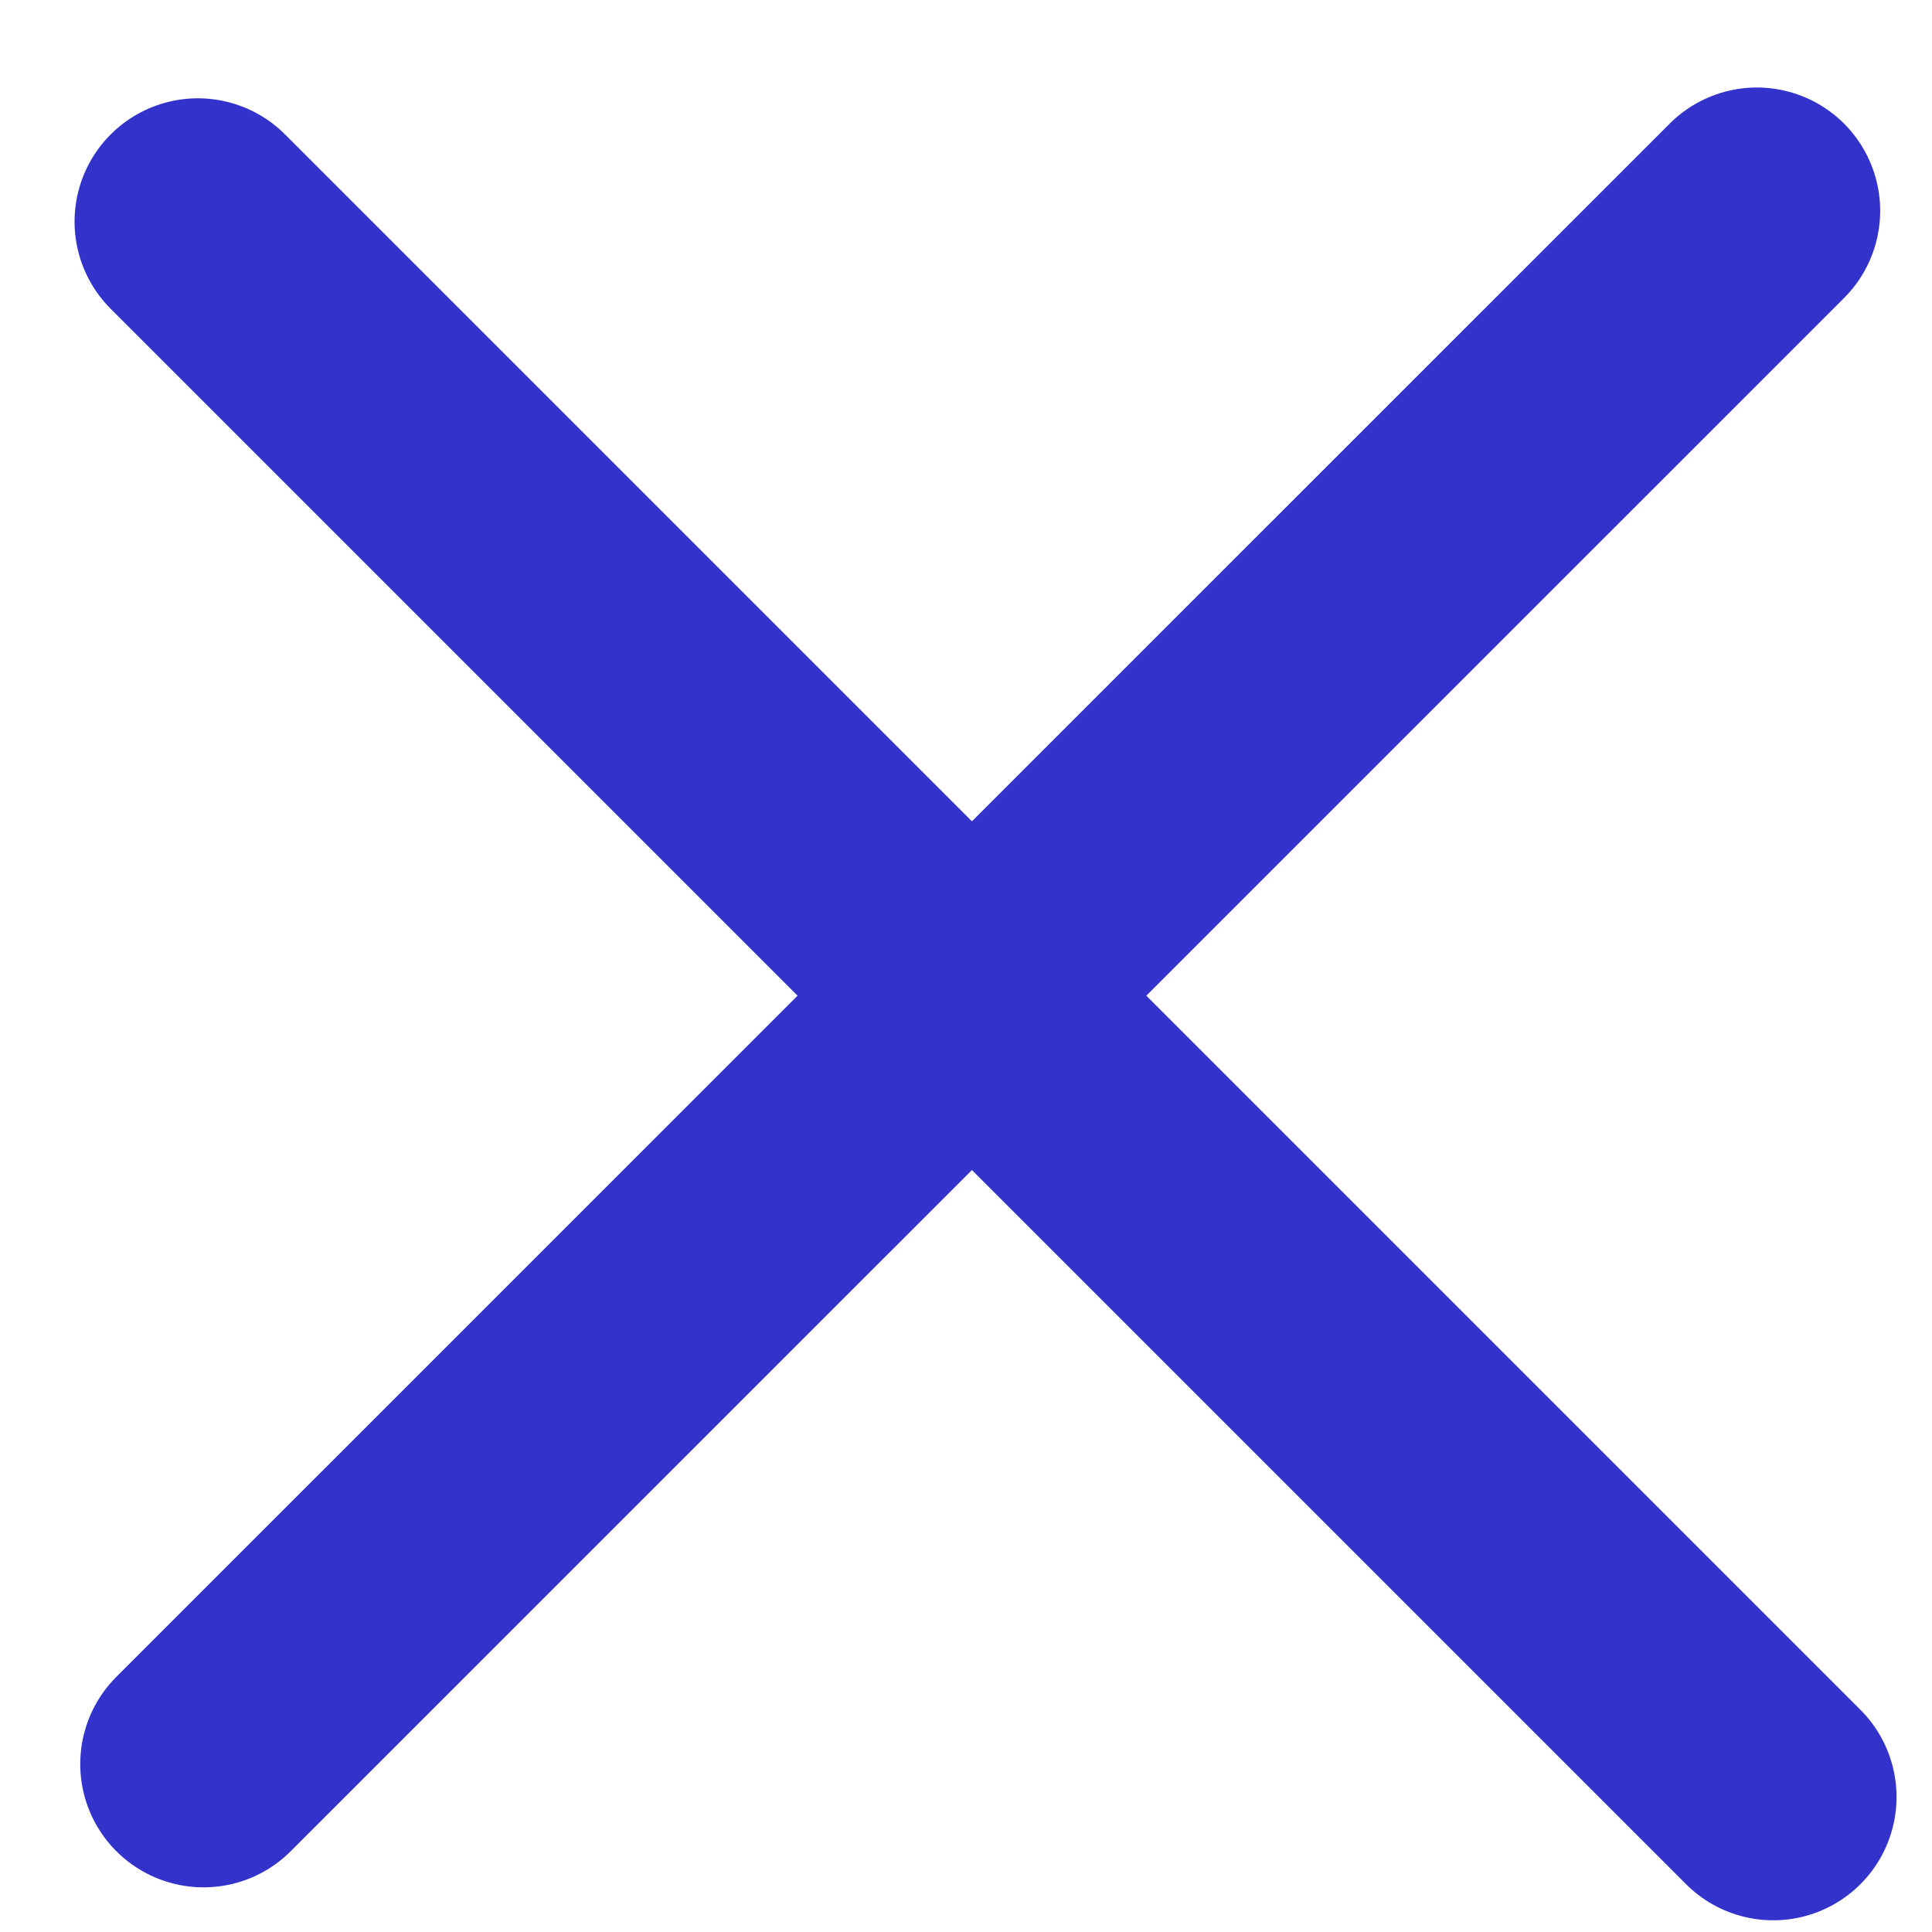
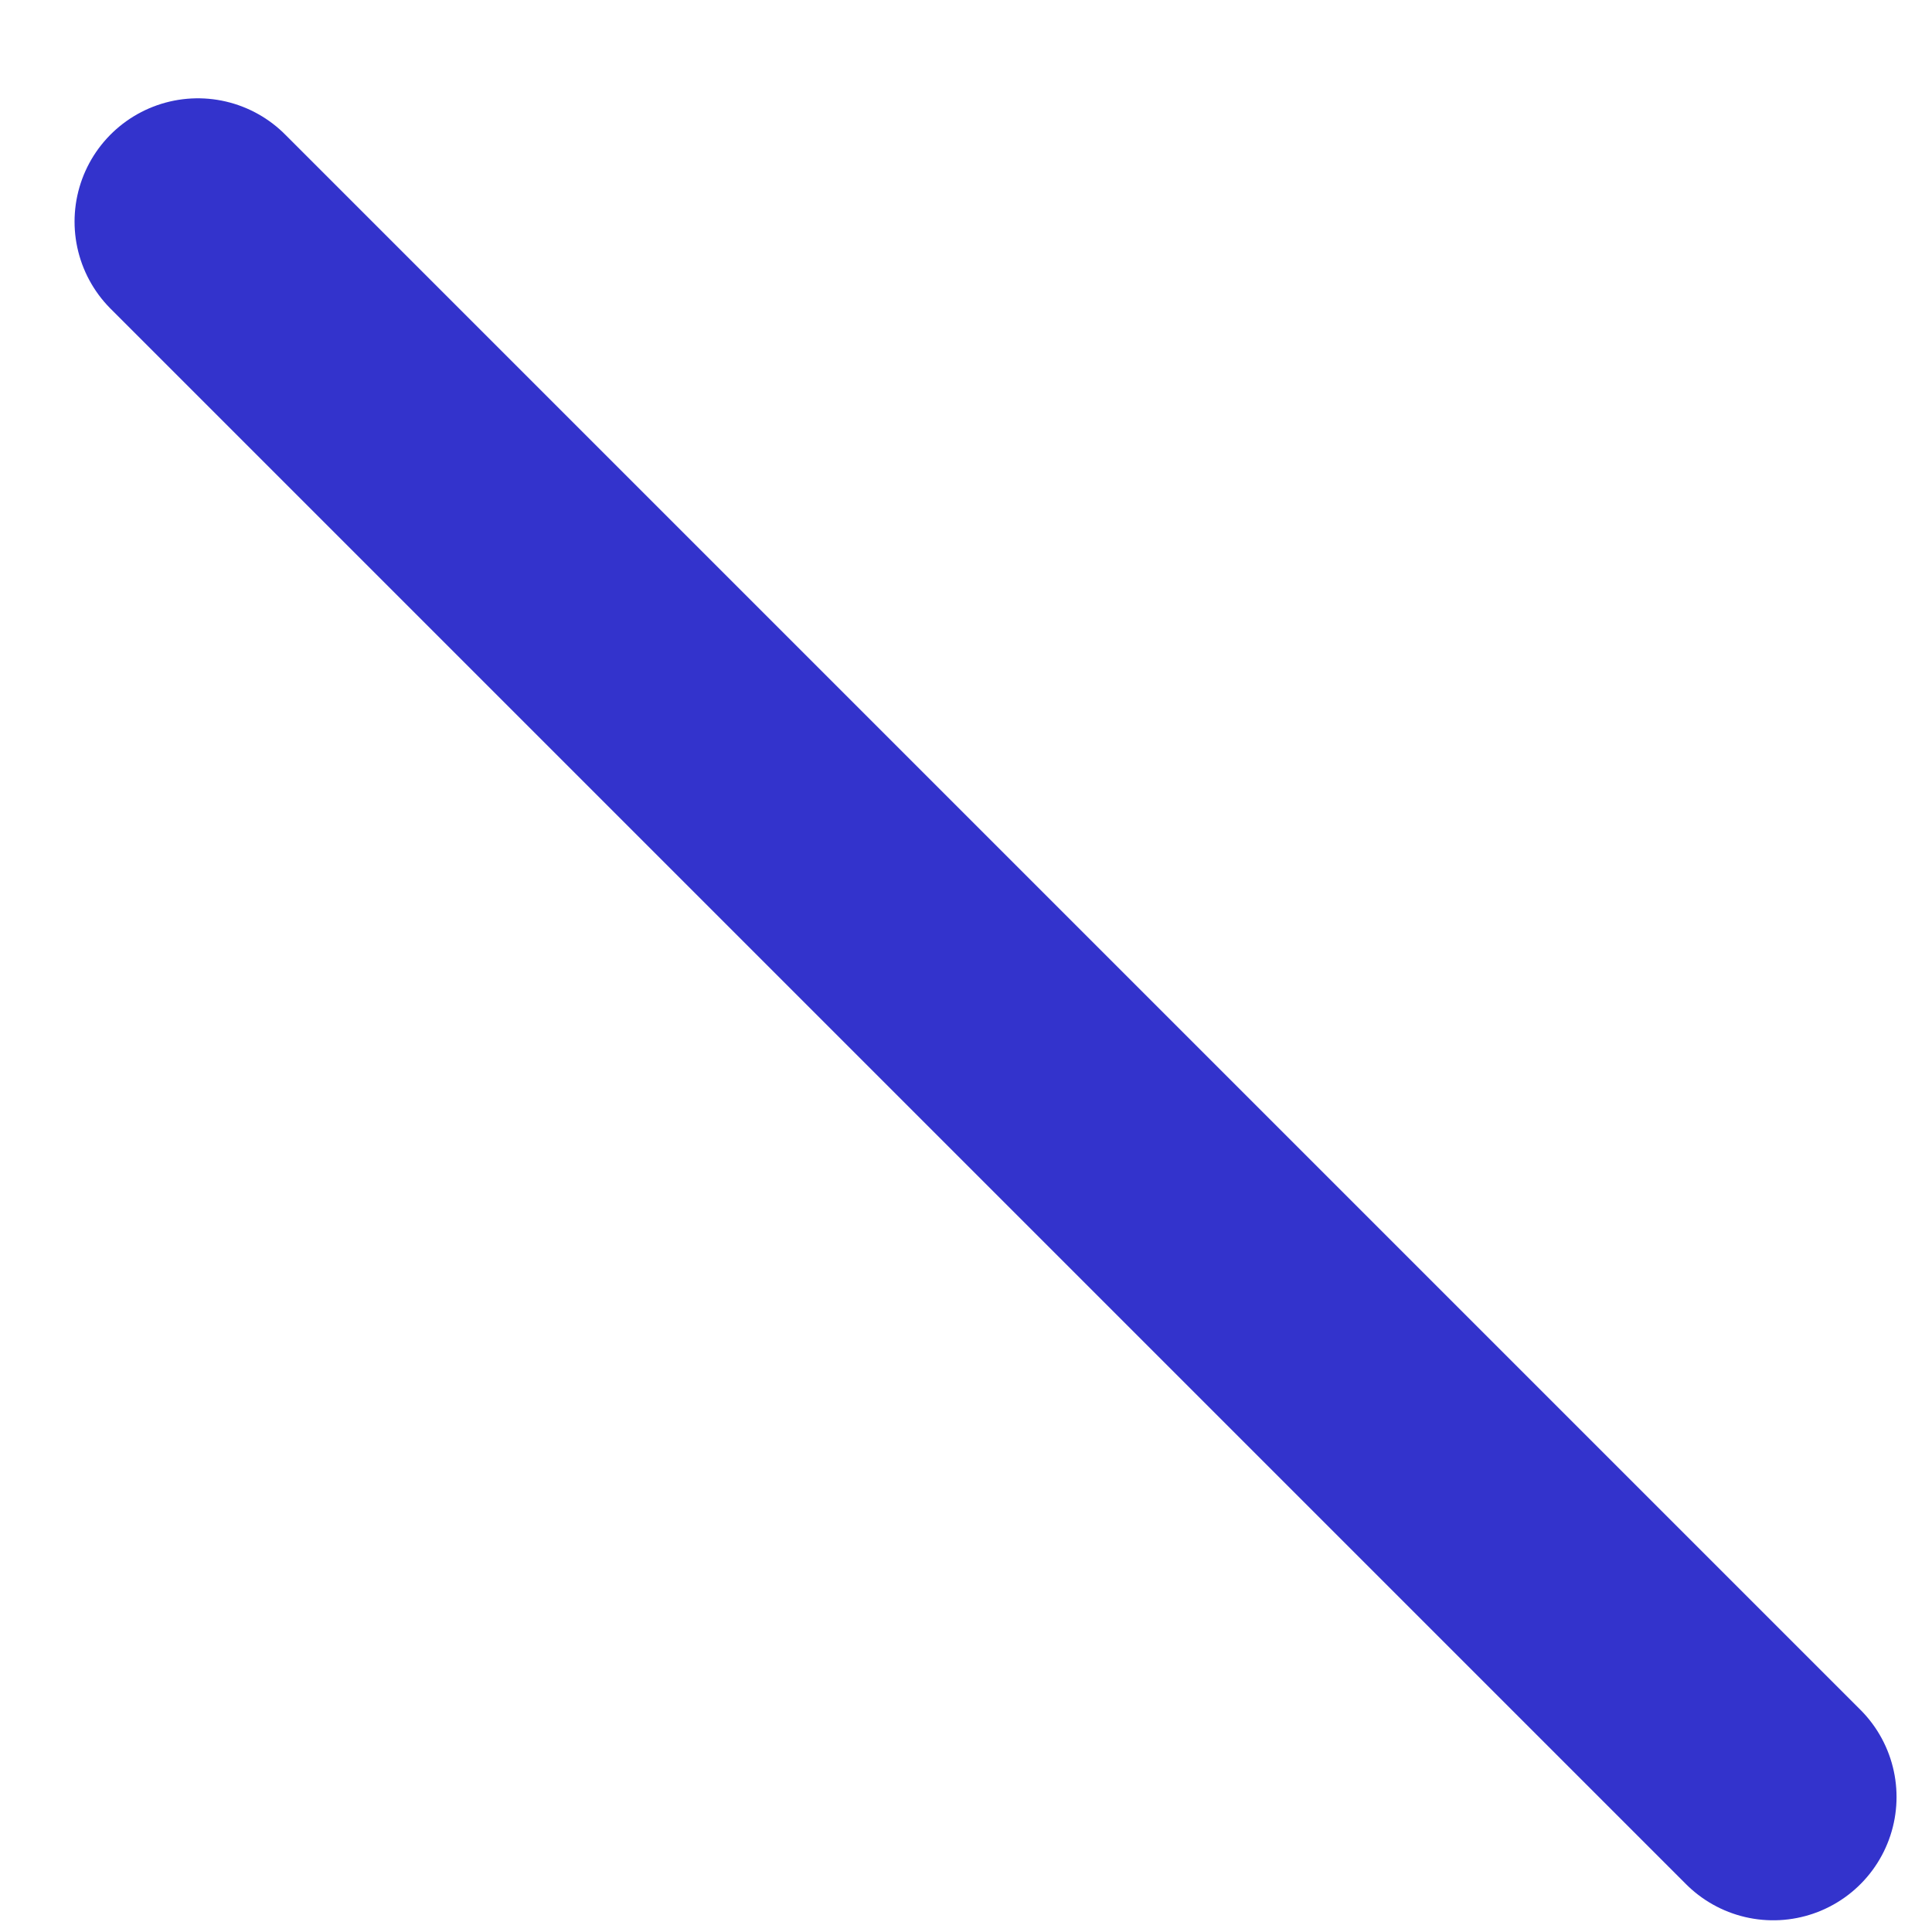
<svg xmlns="http://www.w3.org/2000/svg" width="17" height="17" viewBox="0 0 17 17" fill="none">
-   <path d="M15.459 1.855L1.791 15.522" stroke="#3333CC" stroke-width="2.17" stroke-linecap="round" />
  <path d="M15.603 15.812L1.741 1.95" stroke="#3333CC" stroke-width="2.17" stroke-linecap="round" />
</svg>